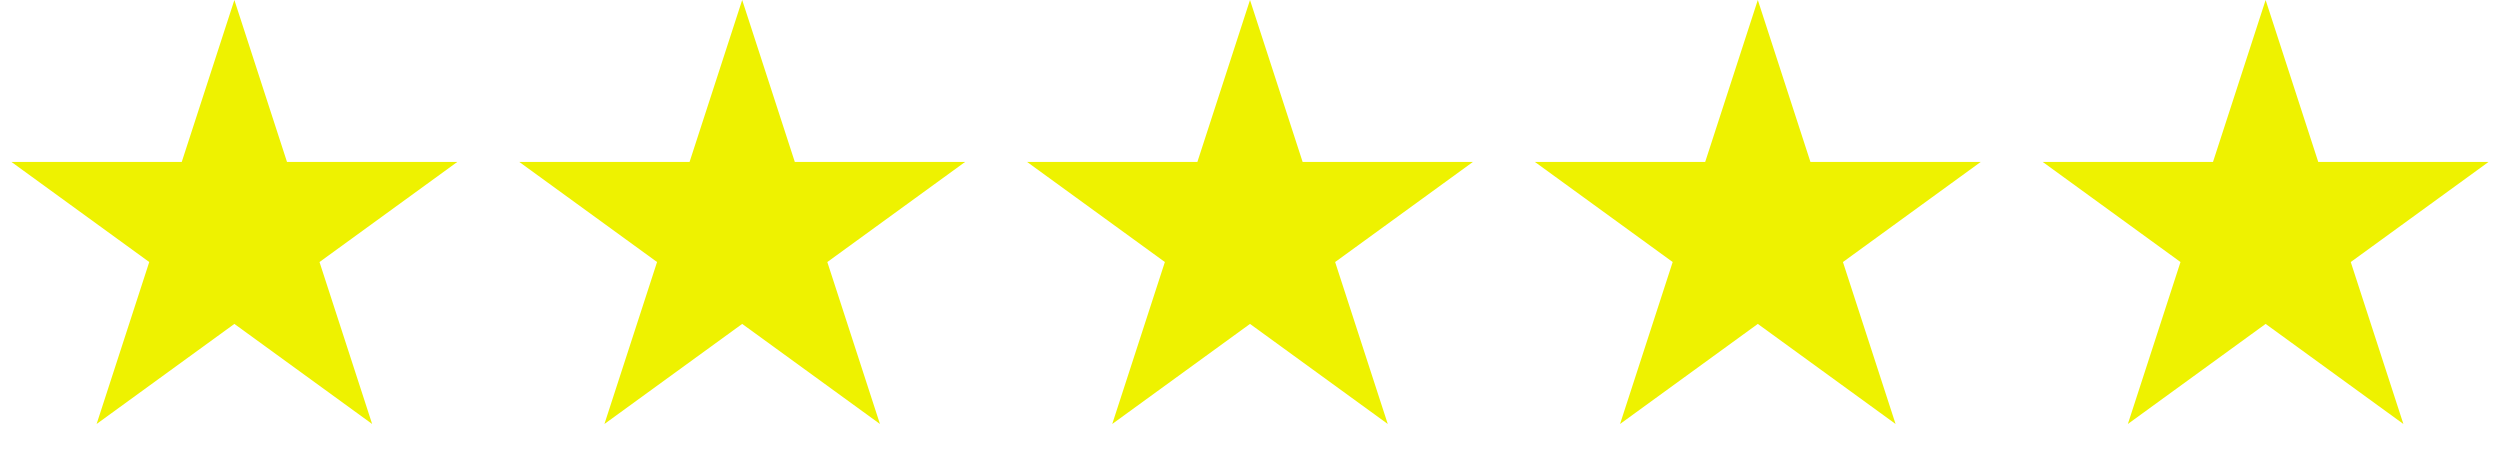
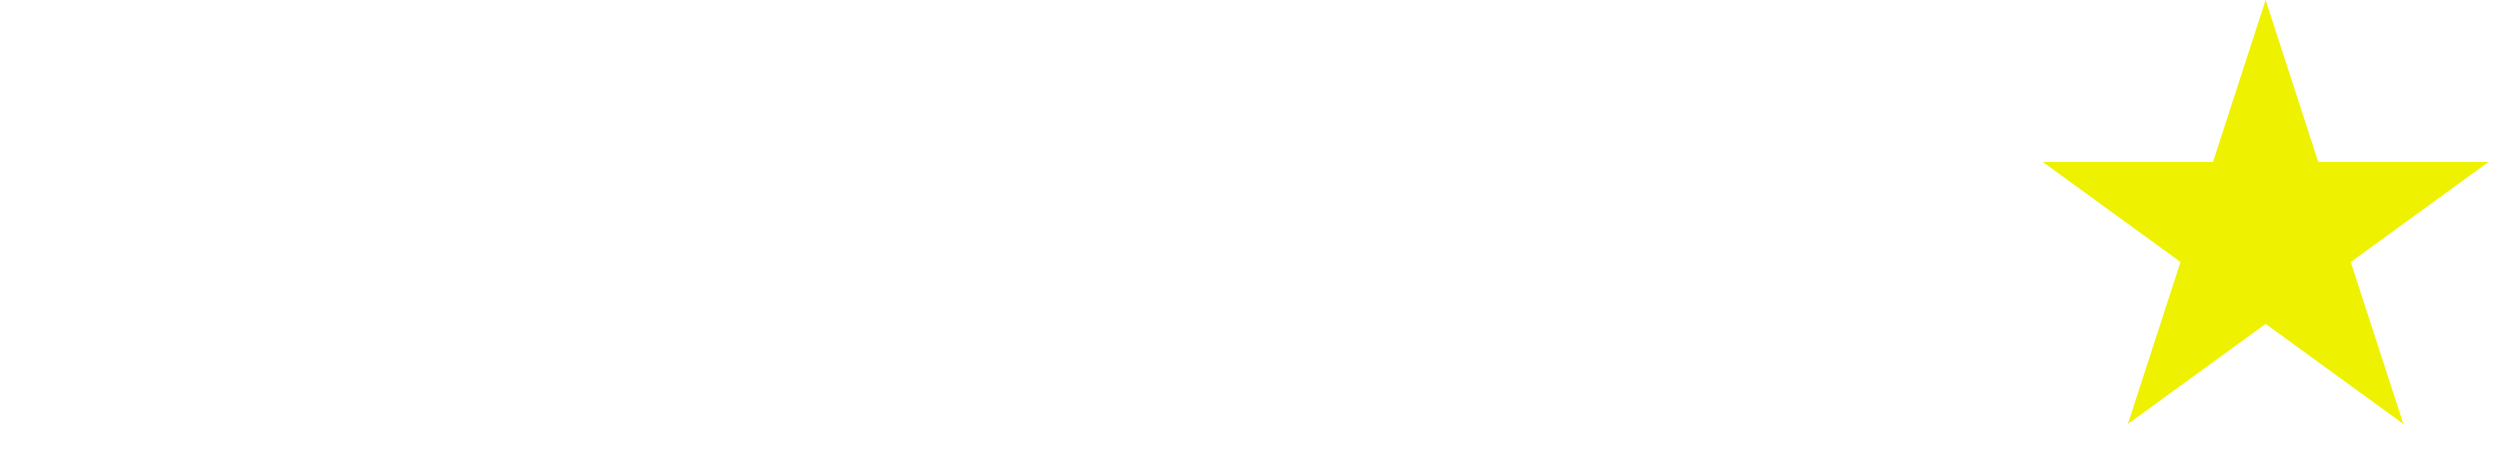
<svg xmlns="http://www.w3.org/2000/svg" width="96" height="18" viewBox="0 0 96 18" fill="none">
-   <path d="M9 0L11.021 6.219H17.559L12.269 10.062L14.29 16.281L9 12.438L3.71 16.281L5.731 10.062L0.44 6.219H6.979L9 0Z" fill="#EEF200" />
-   <path d="M28.5 0L30.521 6.219H37.059L31.769 10.062L33.79 16.281L28.5 12.438L23.21 16.281L25.231 10.062L19.941 6.219H26.479L28.5 0Z" fill="#EEF200" />
-   <path d="M48 0L50.021 6.219H56.559L51.269 10.062L53.29 16.281L48 12.438L42.71 16.281L44.731 10.062L39.441 6.219H45.979L48 0Z" fill="#EEF200" />
-   <path d="M67.5 0L69.521 6.219H76.059L70.769 10.062L72.79 16.281L67.5 12.438L62.21 16.281L64.231 10.062L58.941 6.219H65.479L67.5 0Z" fill="#EEF200" />
  <path d="M87 0L89.021 6.219H95.559L90.269 10.062L92.29 16.281L87 12.438L81.71 16.281L83.731 10.062L78.441 6.219H84.979L87 0Z" fill="#EEF200" />
</svg>